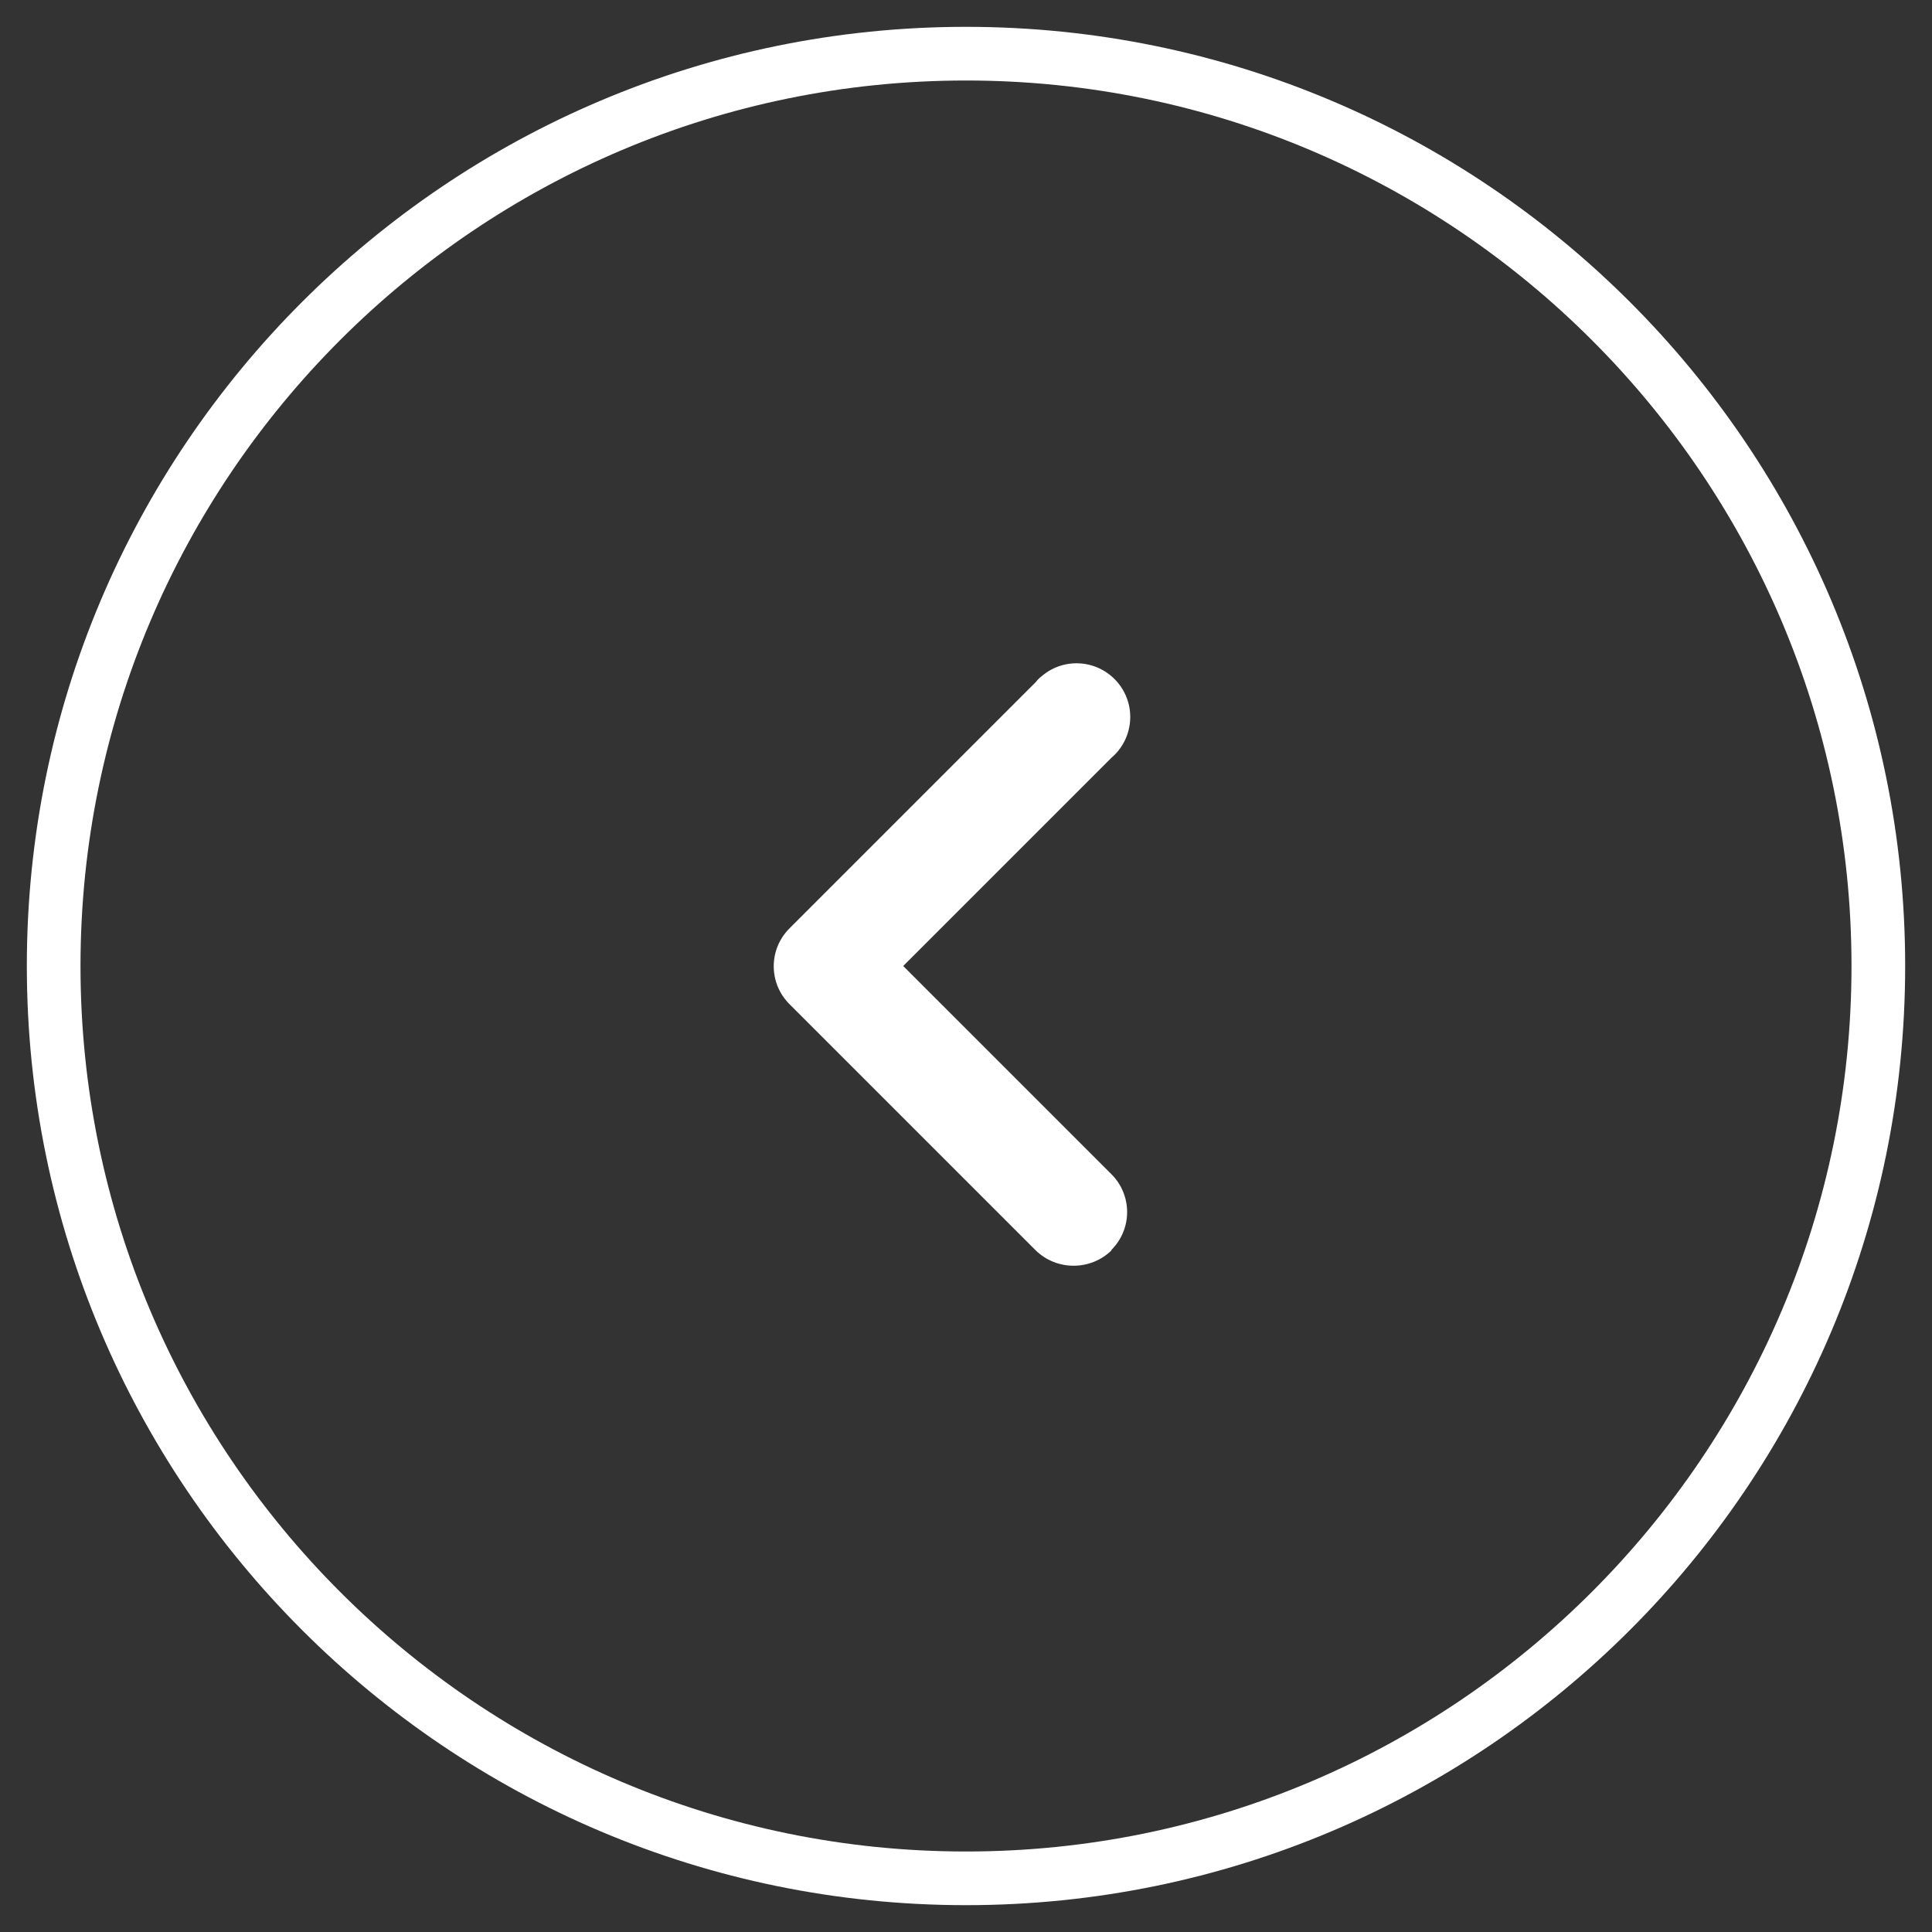
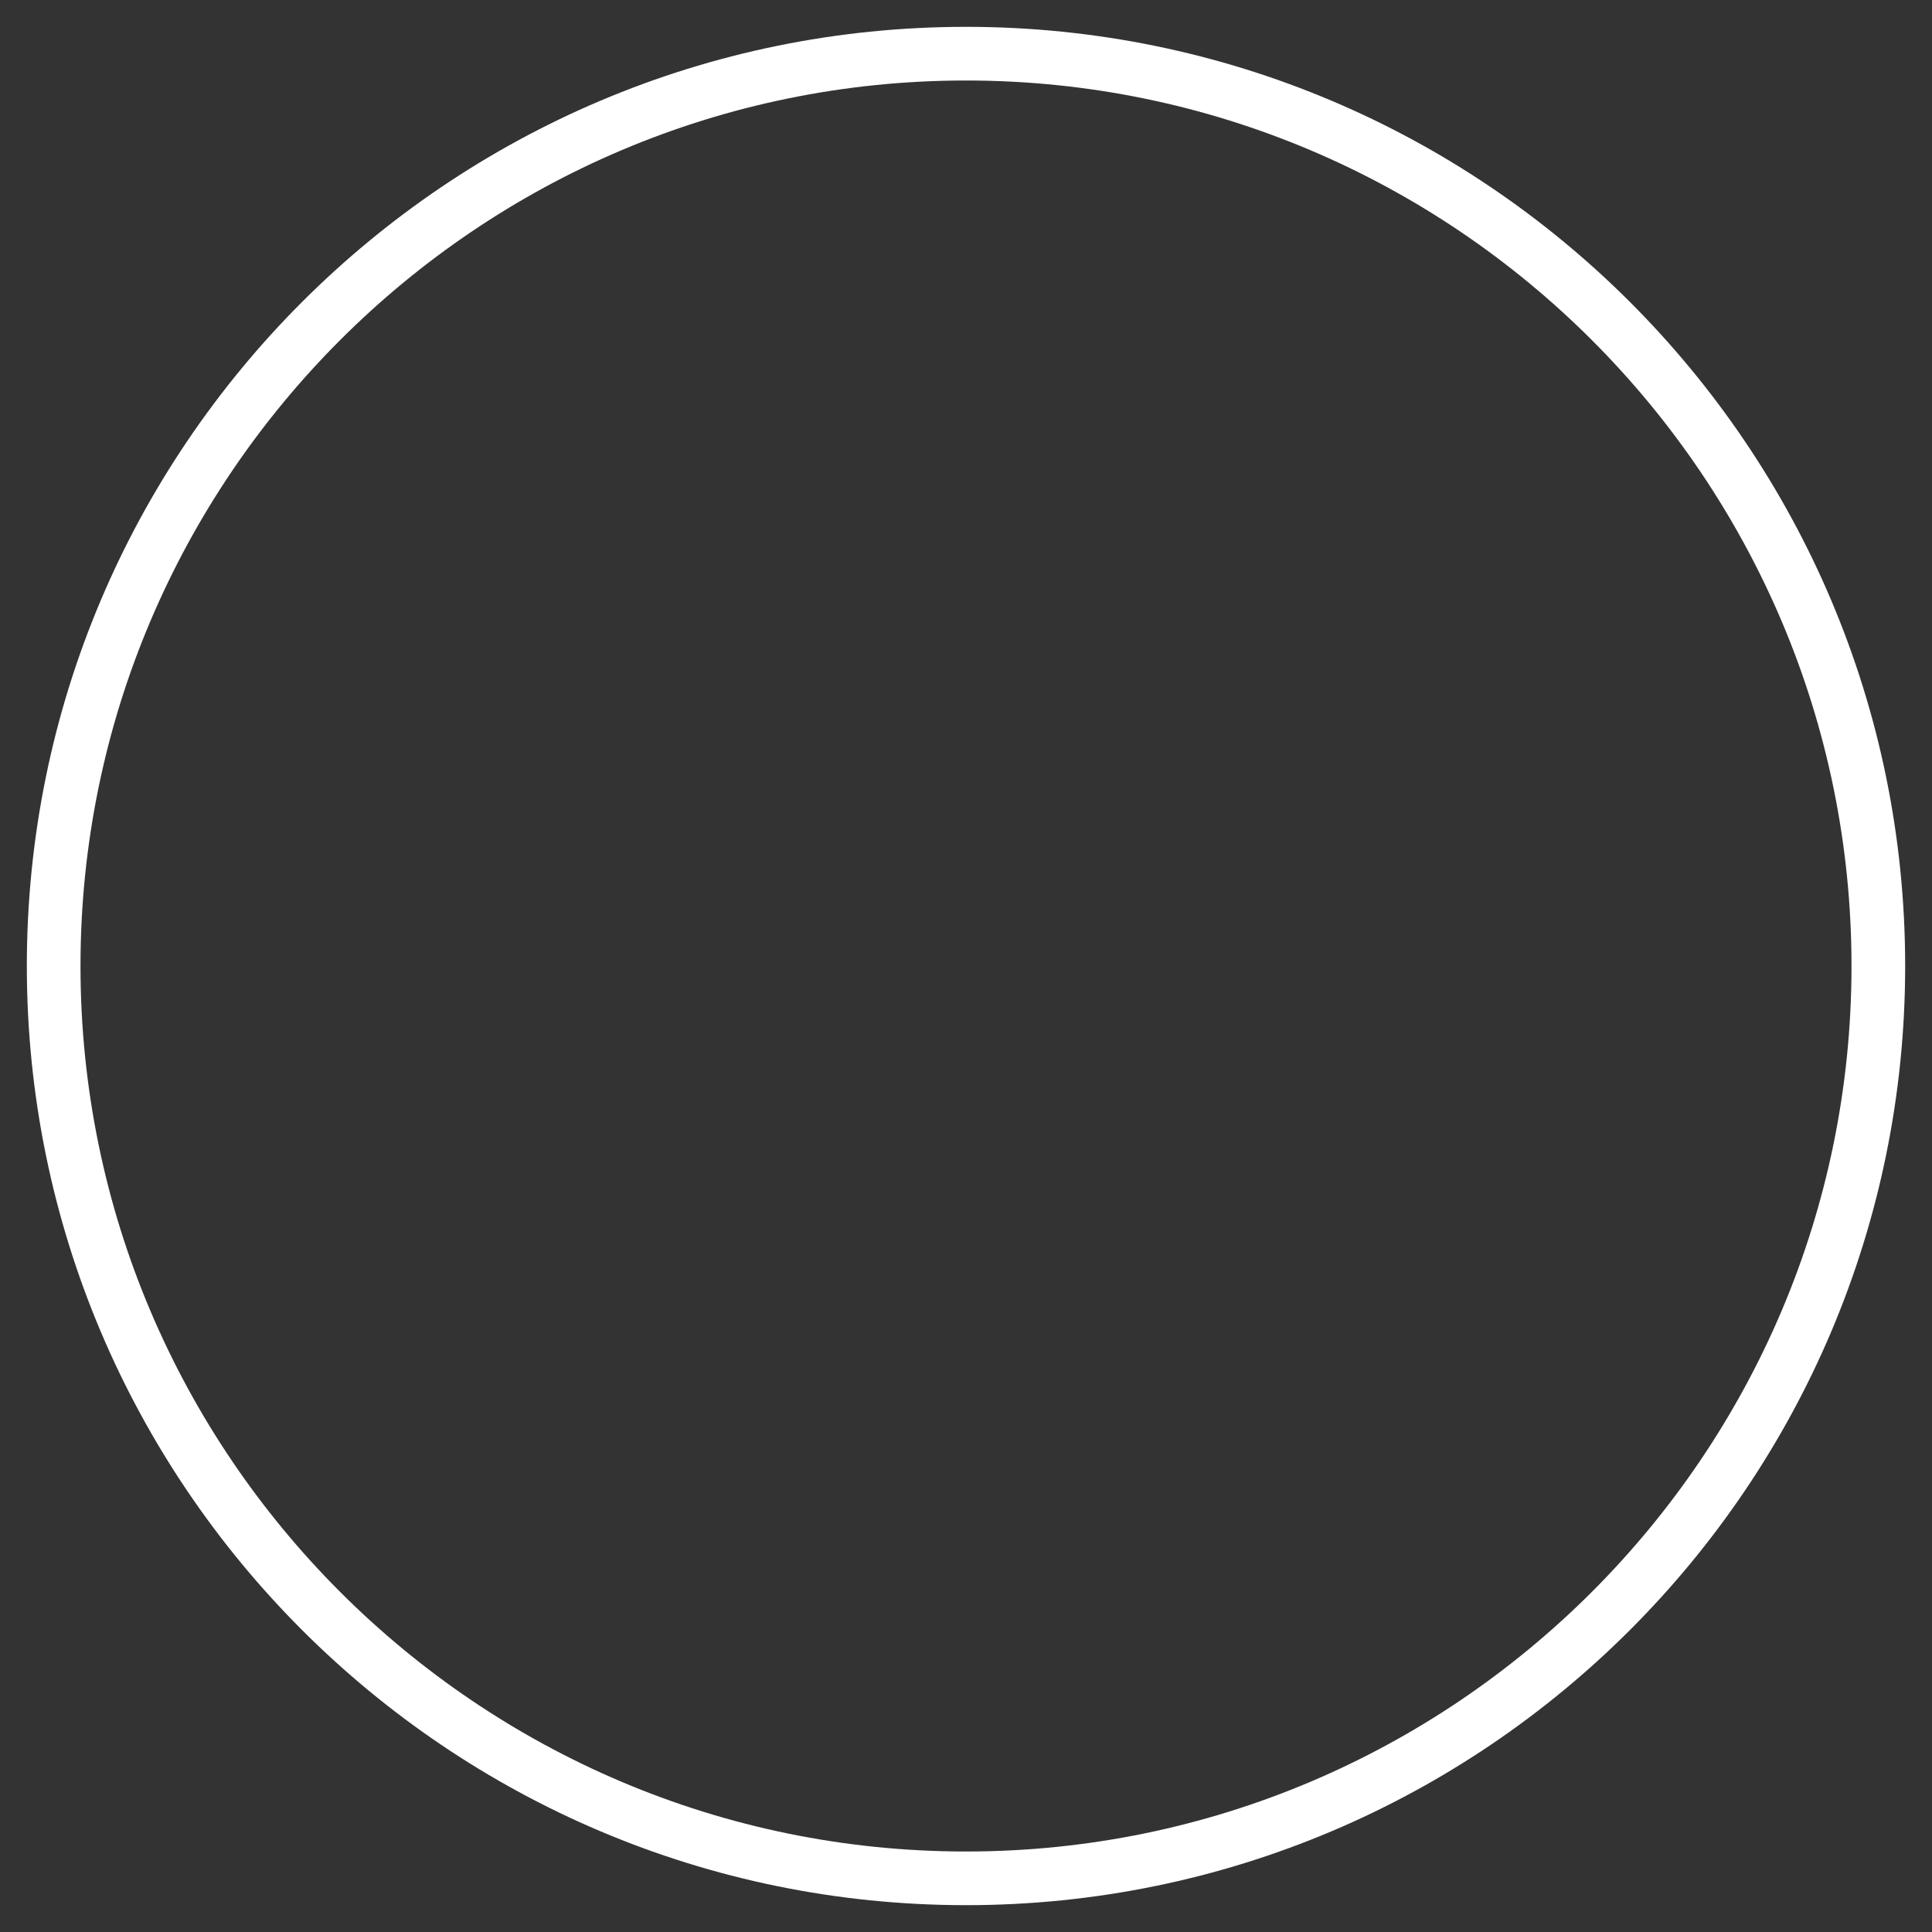
<svg xmlns="http://www.w3.org/2000/svg" id="Calque_1" viewBox="0 0 36 36">
  <rect x="0" y="0" width="36" height="36" fill="#333333" stroke="none" />
  <g id="Ellipse_2">
    <path d="M18,1.5c9.1,0,16.5,7.4,16.5,16.5s-7.4,16.5-16.5,16.5S1.5,27.1,1.5,18,8.9,1.5,18,1.5m0-1C8.34,.5,.5,8.34,.5,18s7.84,17.5,17.5,17.5,17.5-7.84,17.5-17.5S27.66,.5,18,.5h0Z" fill="#fff" />
  </g>
-   <path id="Tracé_391" d="M20.71,23.29c.39-.39,.39-1.02,0-1.41l-3.88-3.88,3.88-3.88c.42-.36,.47-.99,.11-1.41-.36-.42-.99-.47-1.41-.11-.04,.03-.08,.07-.11,.11l-4.59,4.59c-.39,.39-.39,1.02,0,1.41l4.59,4.59c.39,.38,1.02,.38,1.41,0Z" fill="#fff" />
</svg>